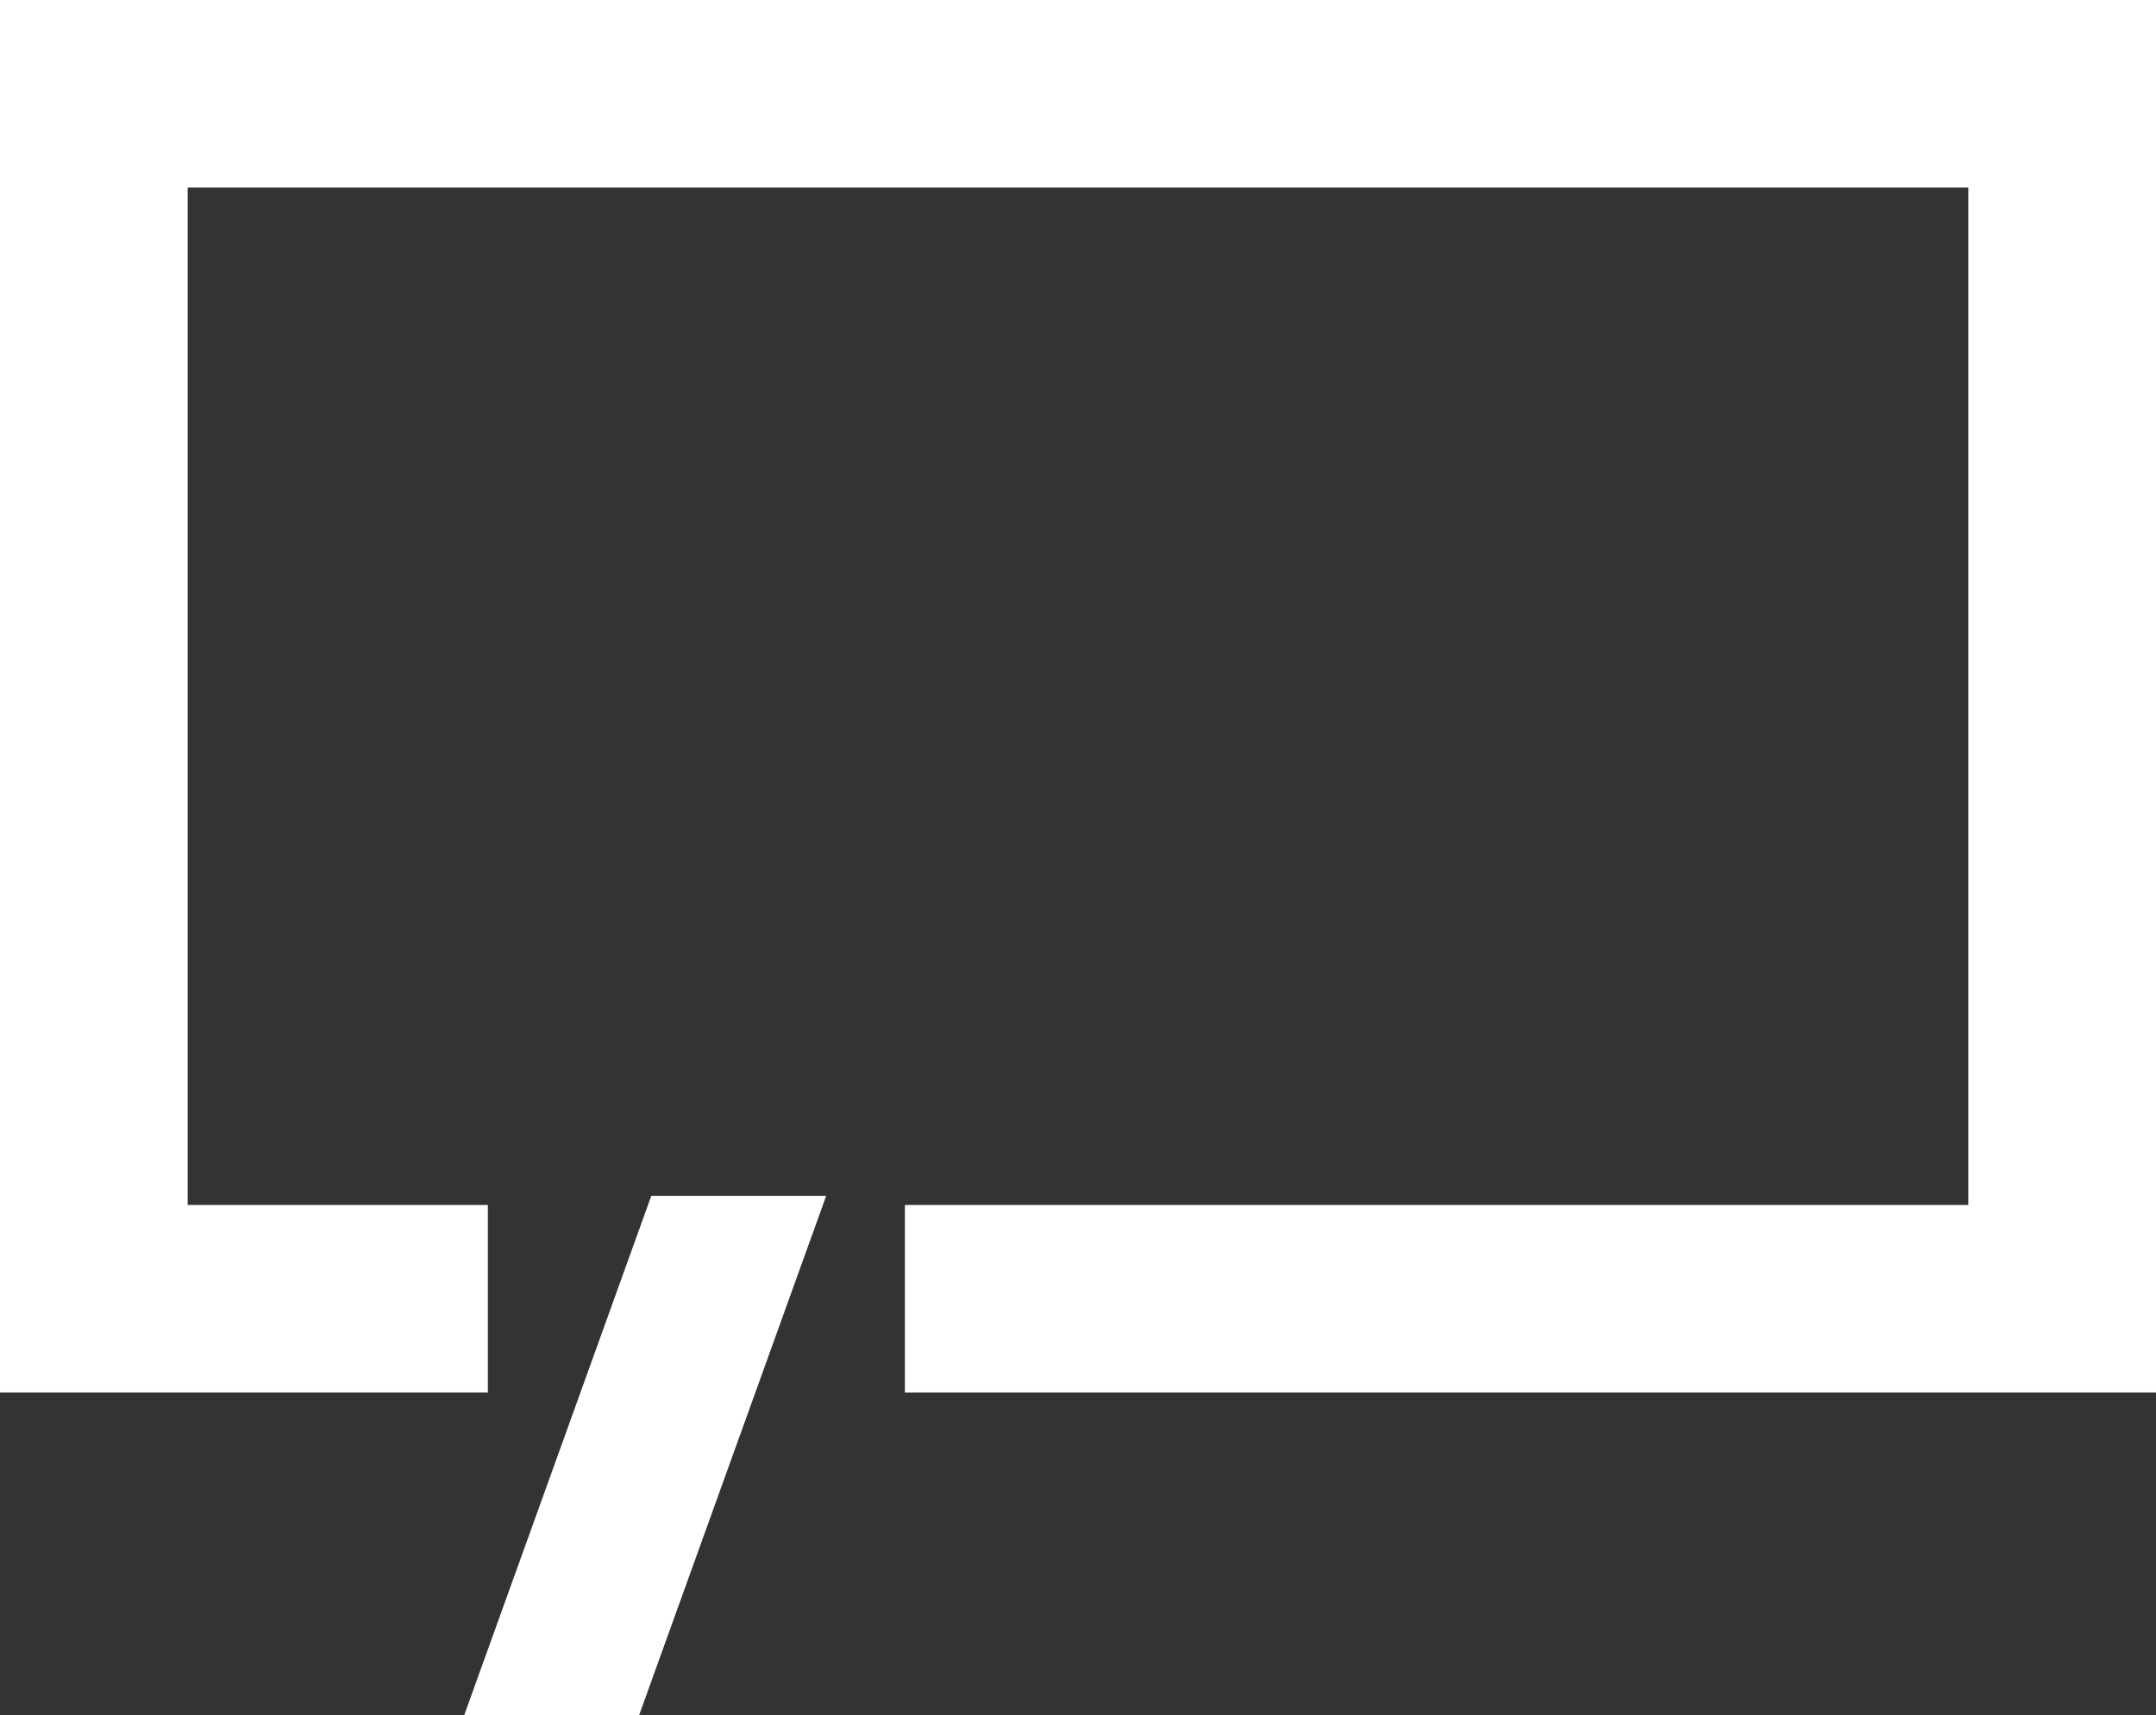
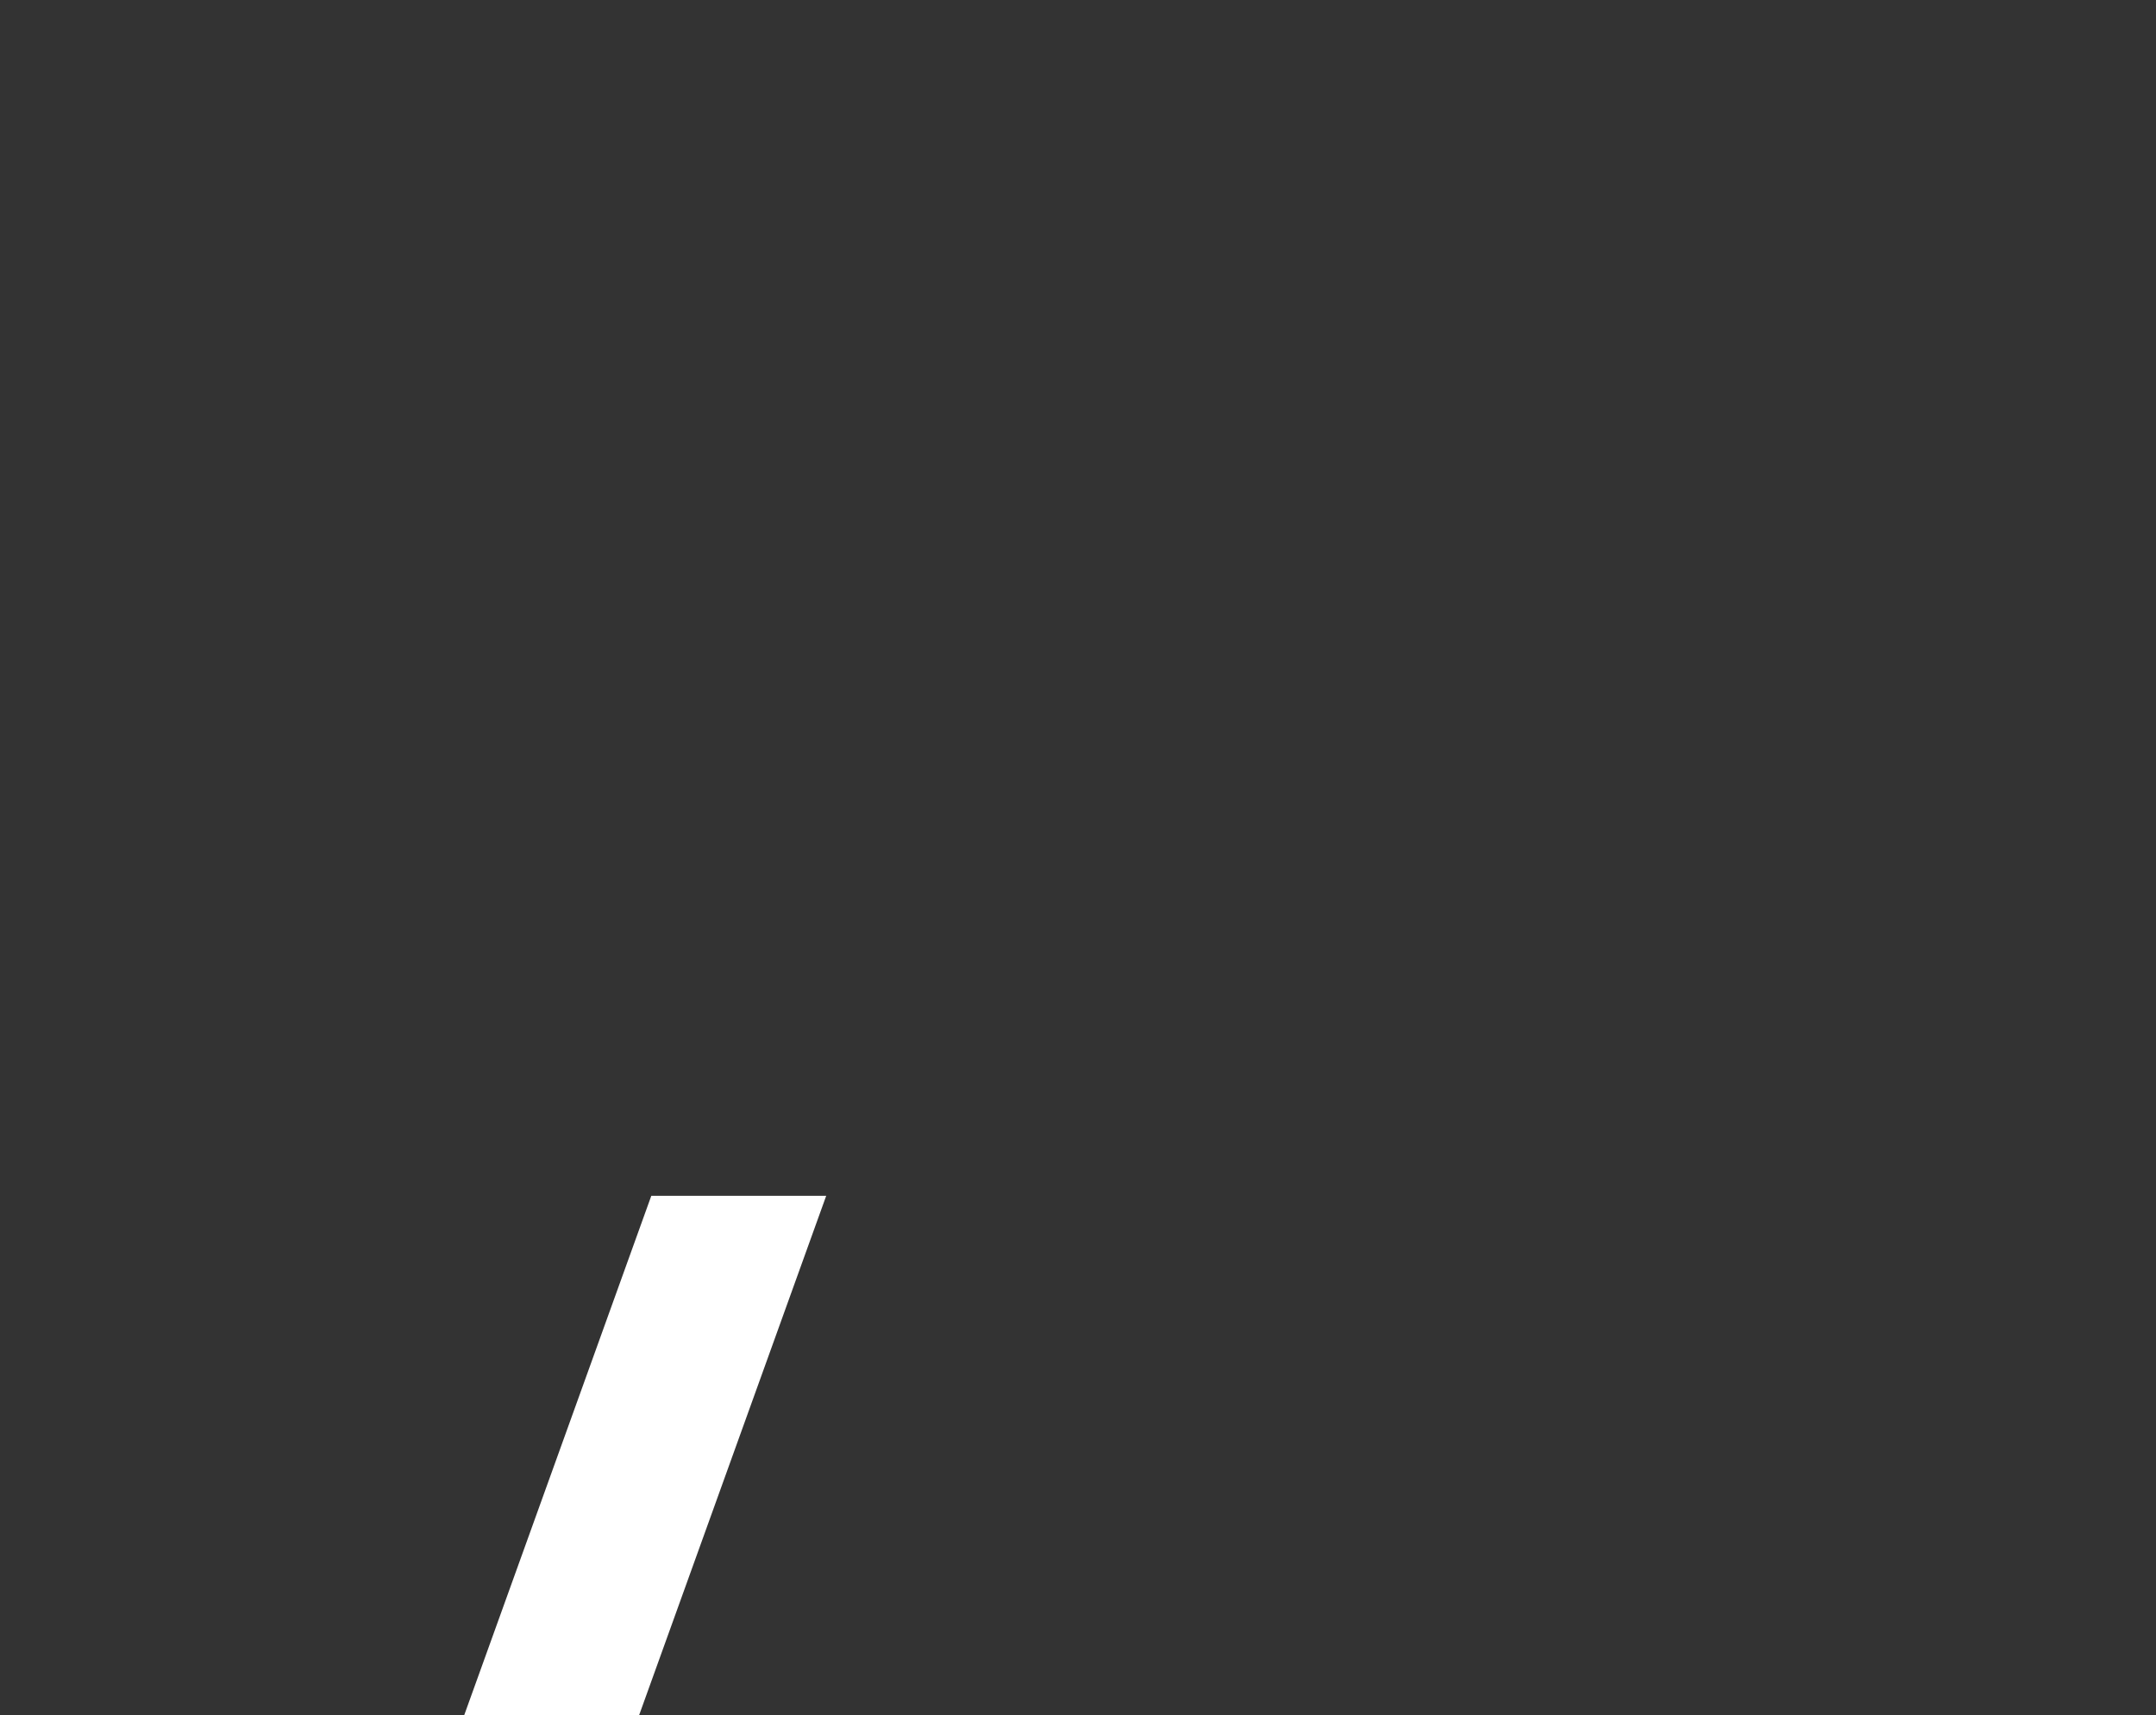
<svg xmlns="http://www.w3.org/2000/svg" id="Group_32786" data-name="Group 32786" width="514.5" height="409.348" viewBox="0 0 514.5 409.348">
  <rect x="0" y="0" width="514.5" height="409.348" fill="#333333" stroke="none" />
-   <path id="Path_30442" data-name="Path 30442" d="M-9,0V332.36H107.421V287.6H35.786V44.761H460.714V287.6H206.939V332.36H505.5V0Z" transform="translate(9 0)" fill="#fff" />
  <path id="Path_30443" data-name="Path 30443" d="M72.286,84.678,27.65,208.609h41.74L114.025,84.678Z" transform="translate(83.137 200.739)" fill="#fff" />
</svg>